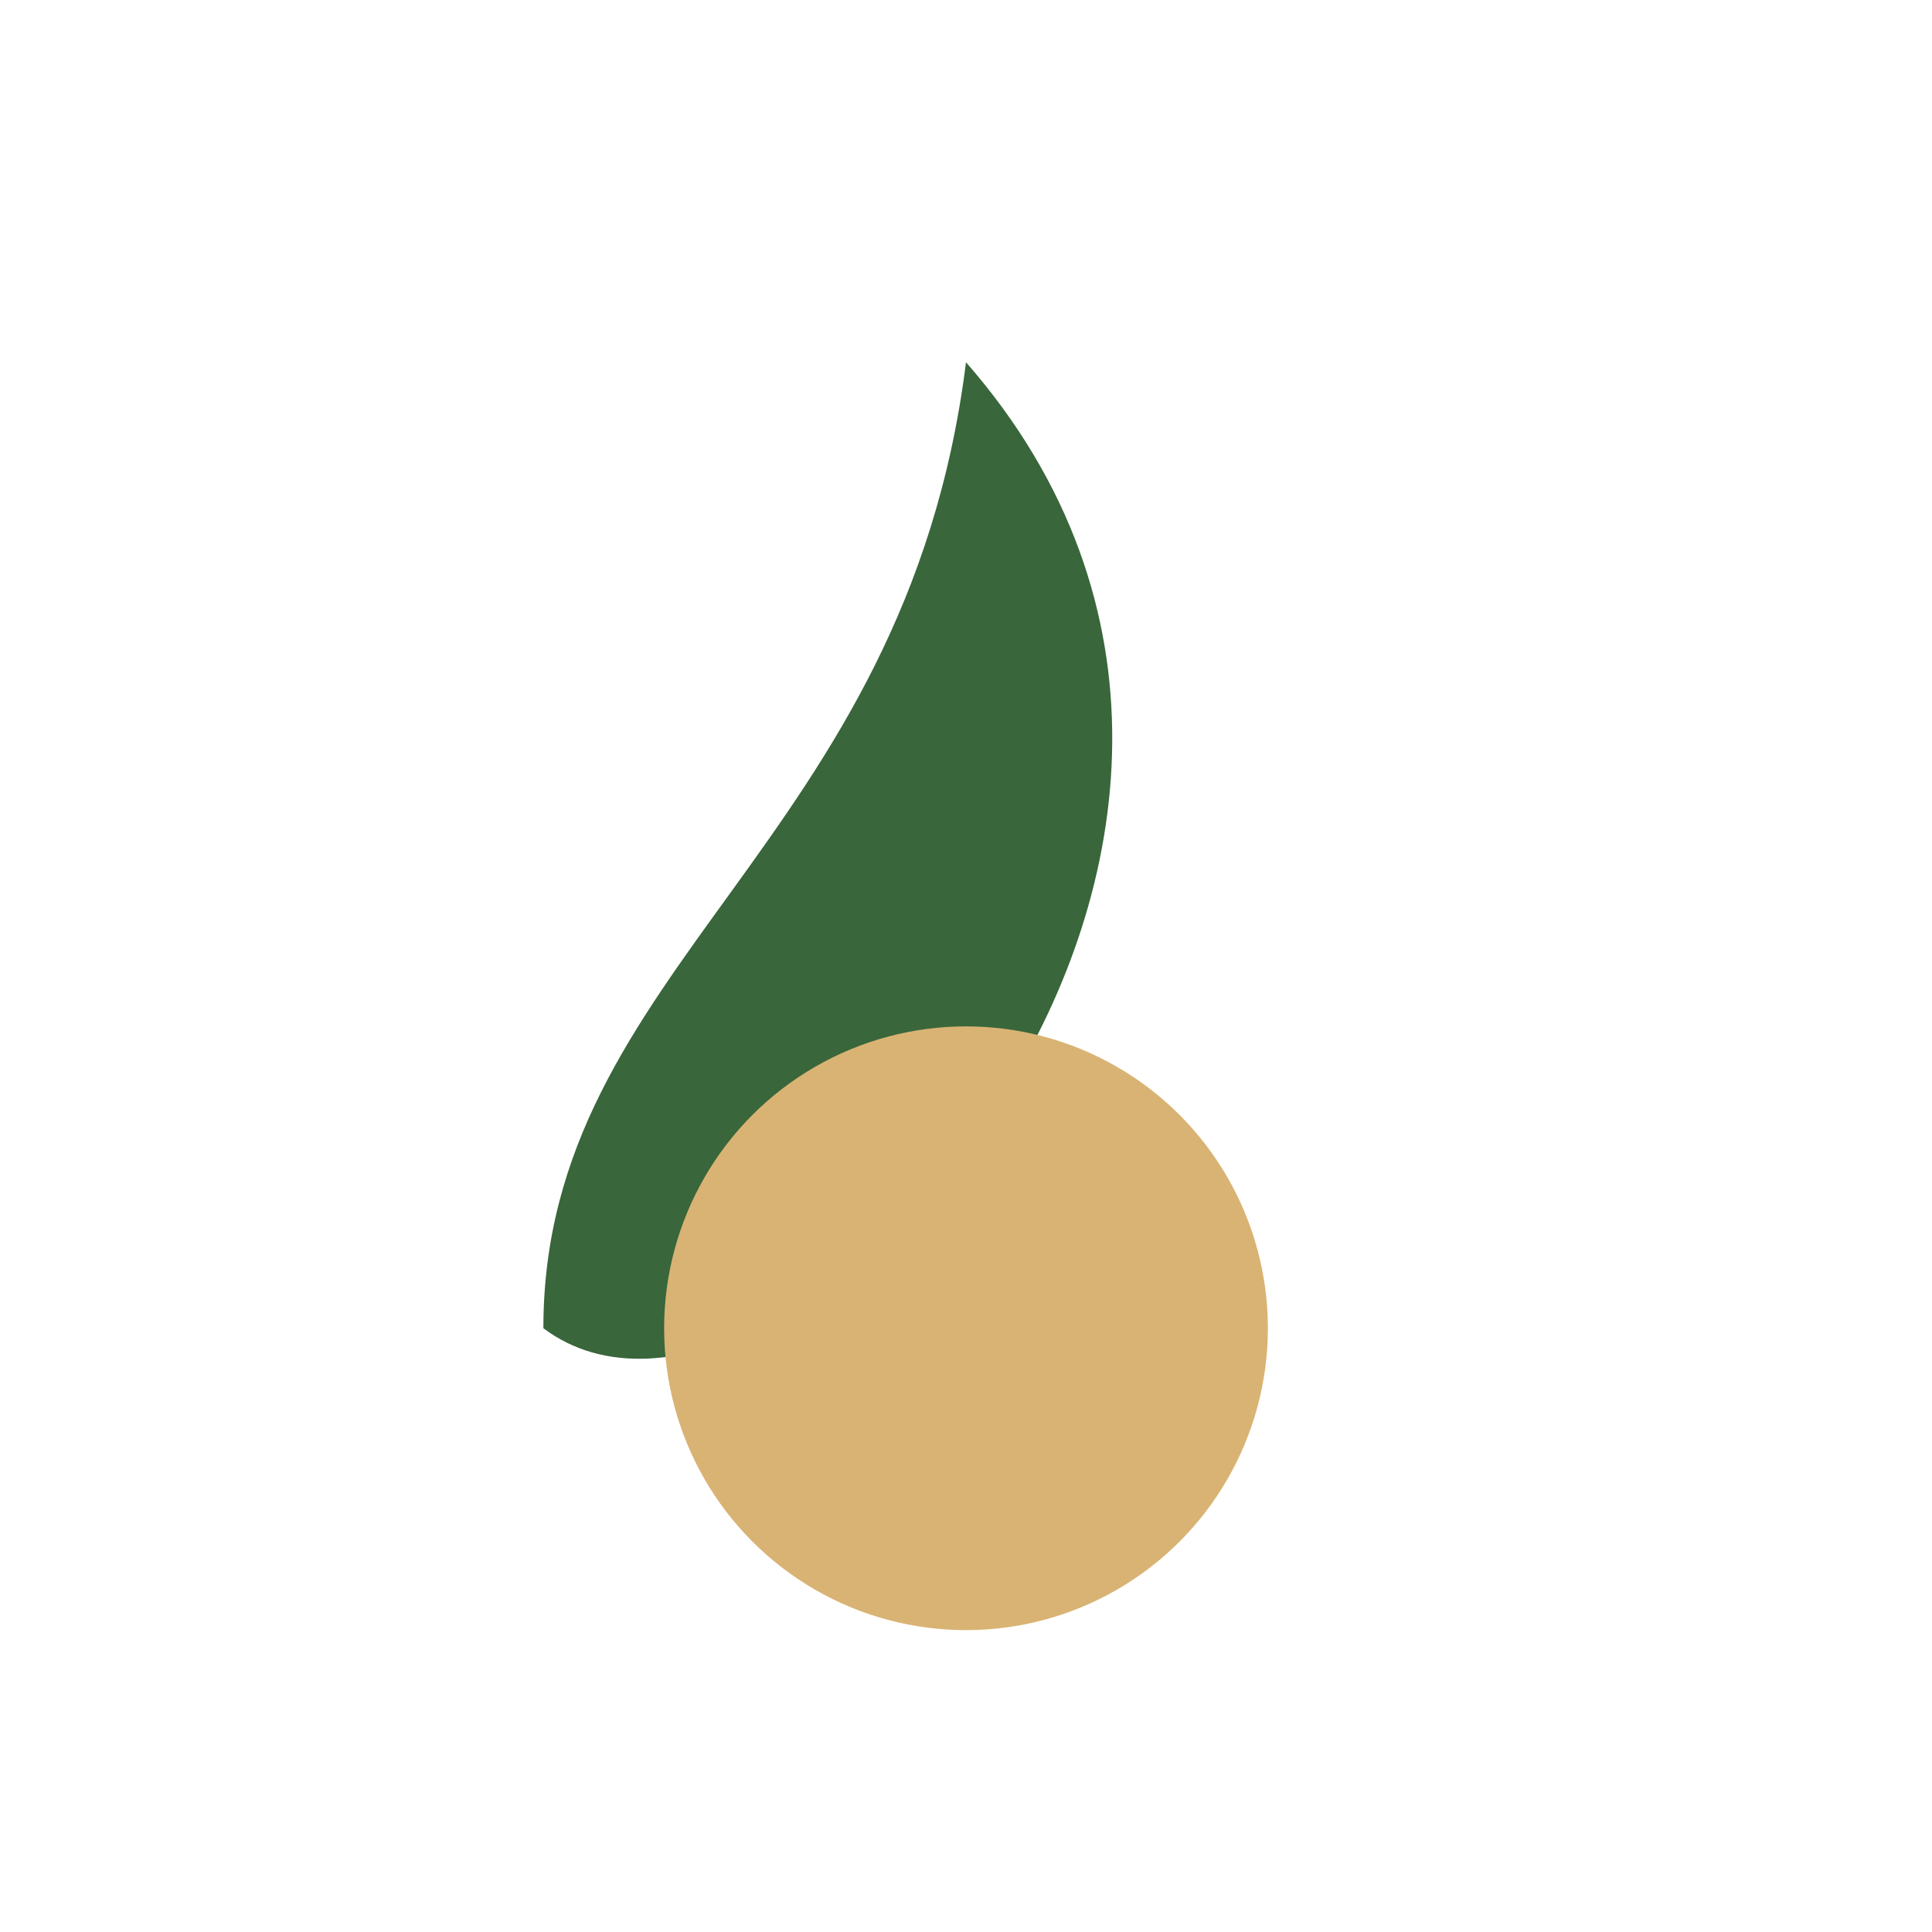
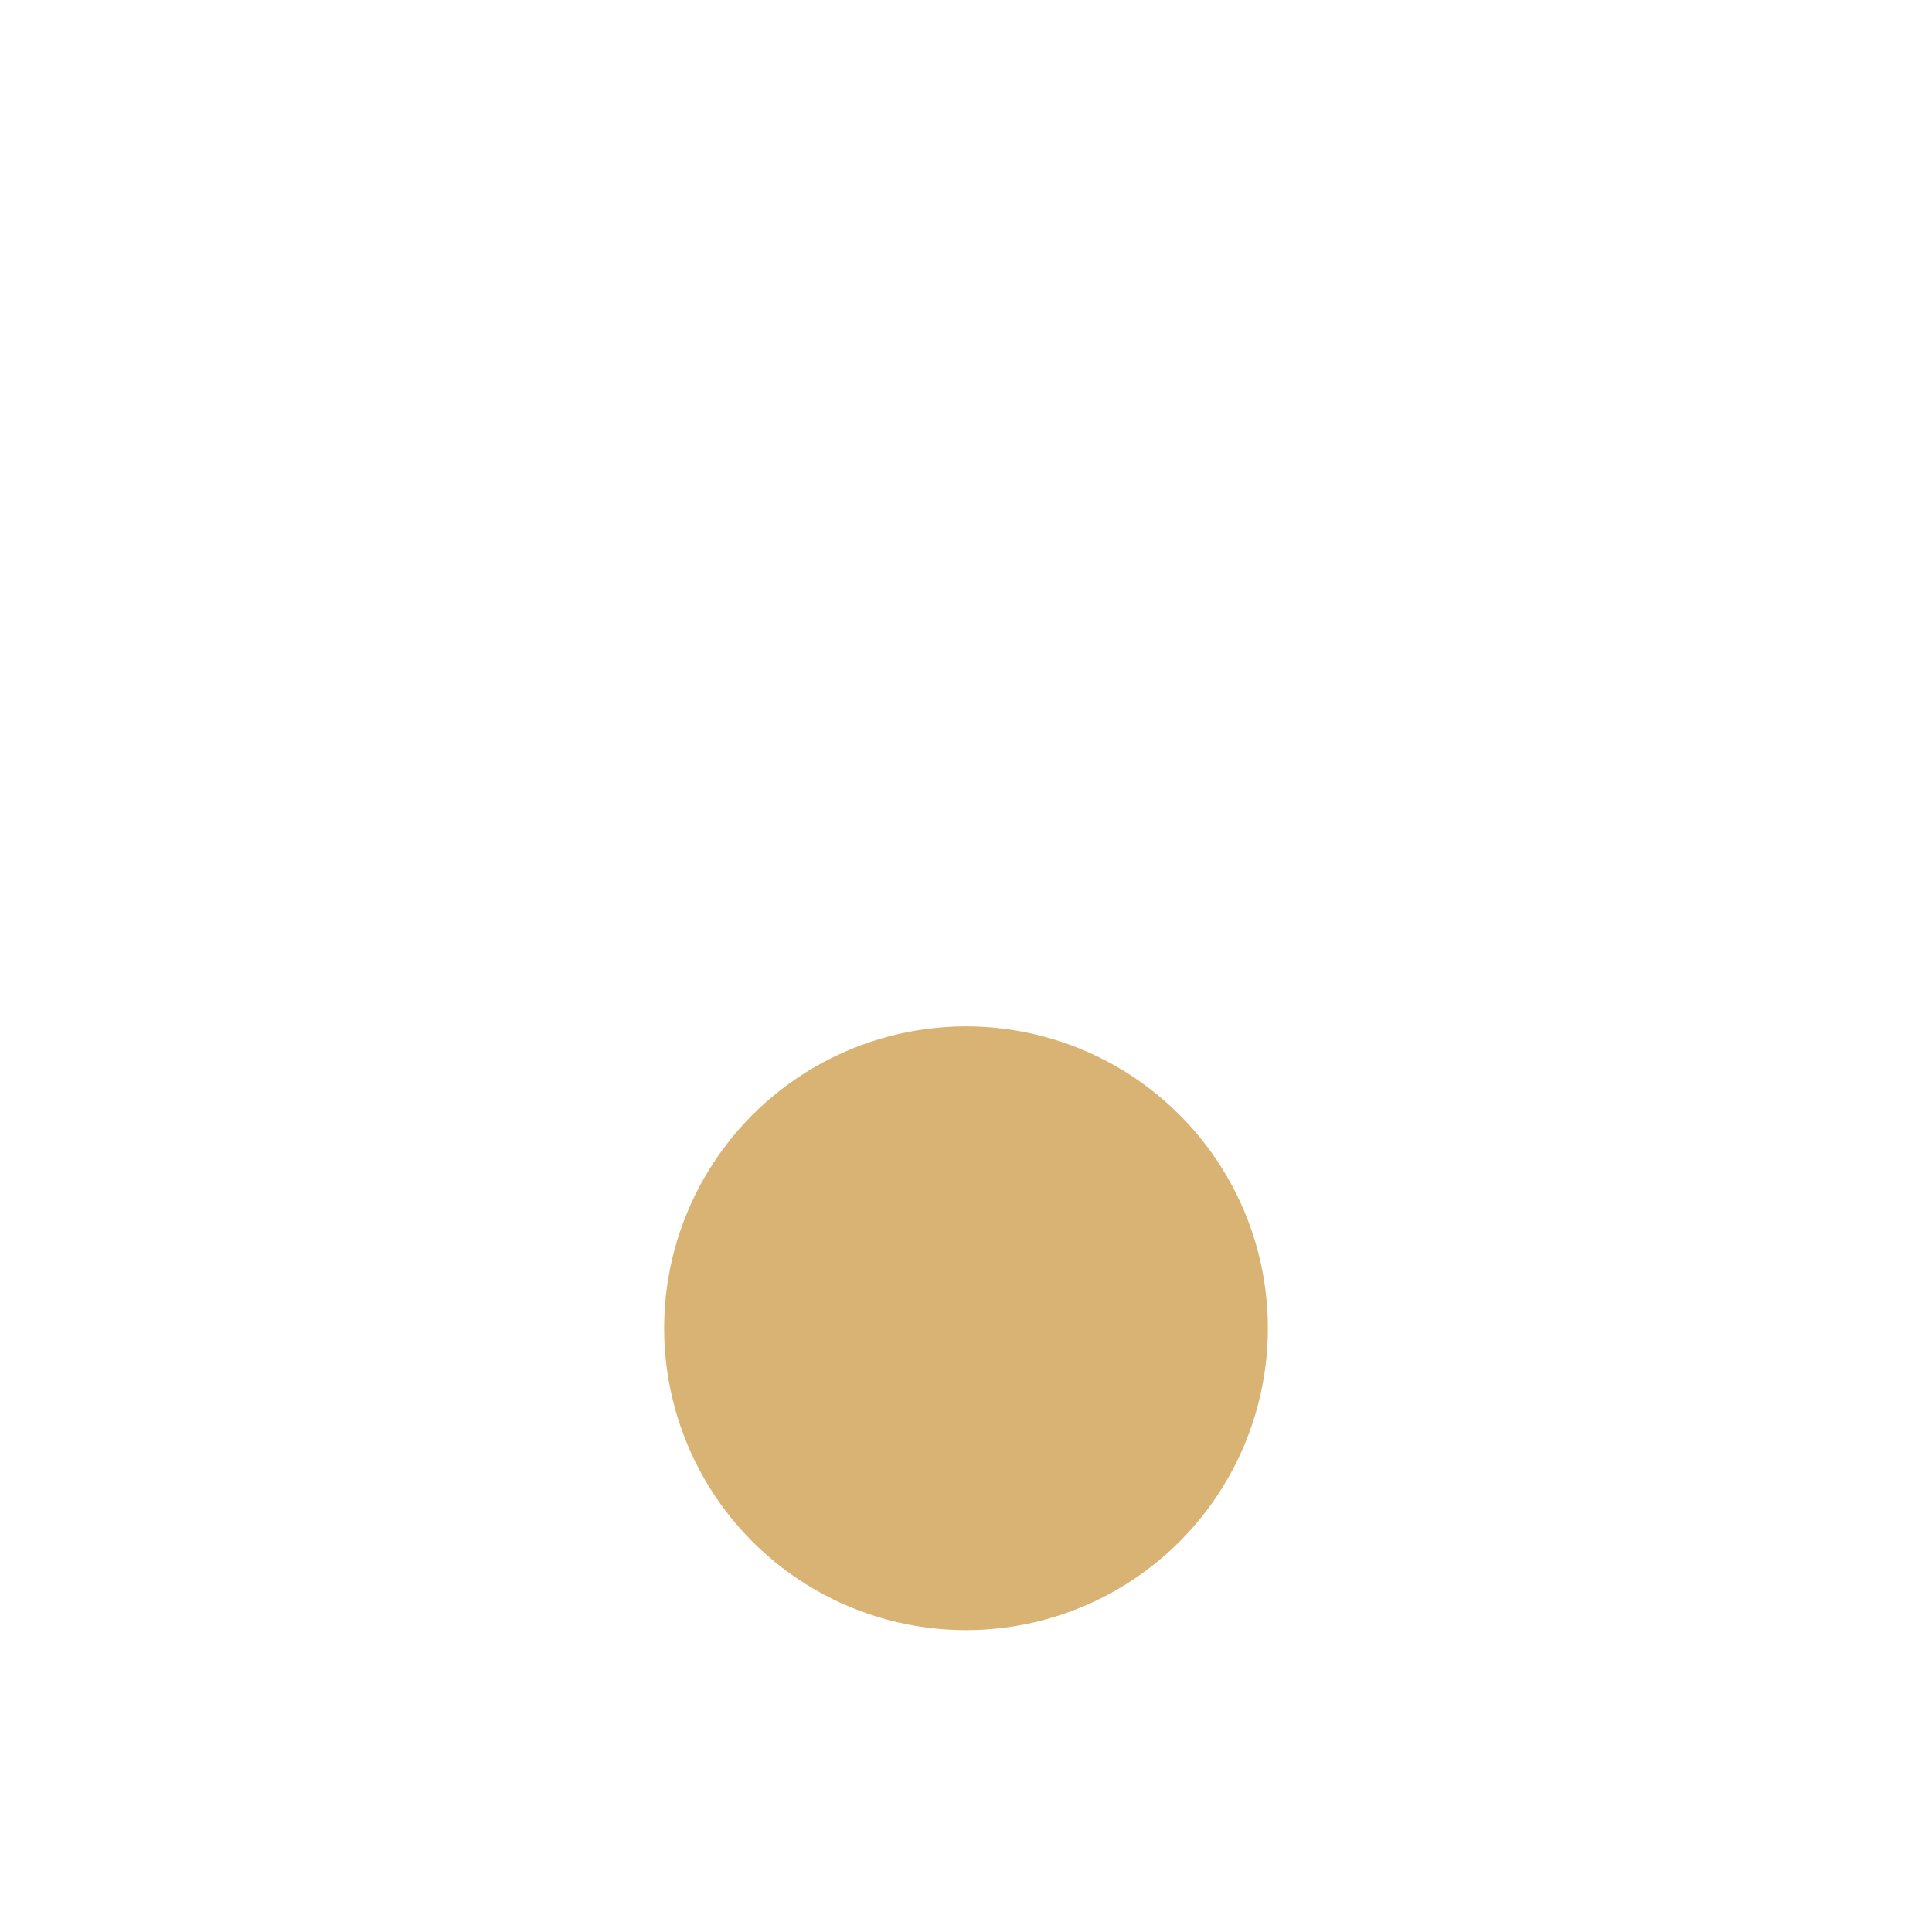
<svg xmlns="http://www.w3.org/2000/svg" viewBox="0 0 32 32" width="32" height="32">
-   <path d="M16 6c7 8-3 19-7 16 0-6 6-8 7-16z" fill="#39663B" />
  <circle cx="16" cy="22" r="5" fill="#D9B373" />
</svg>